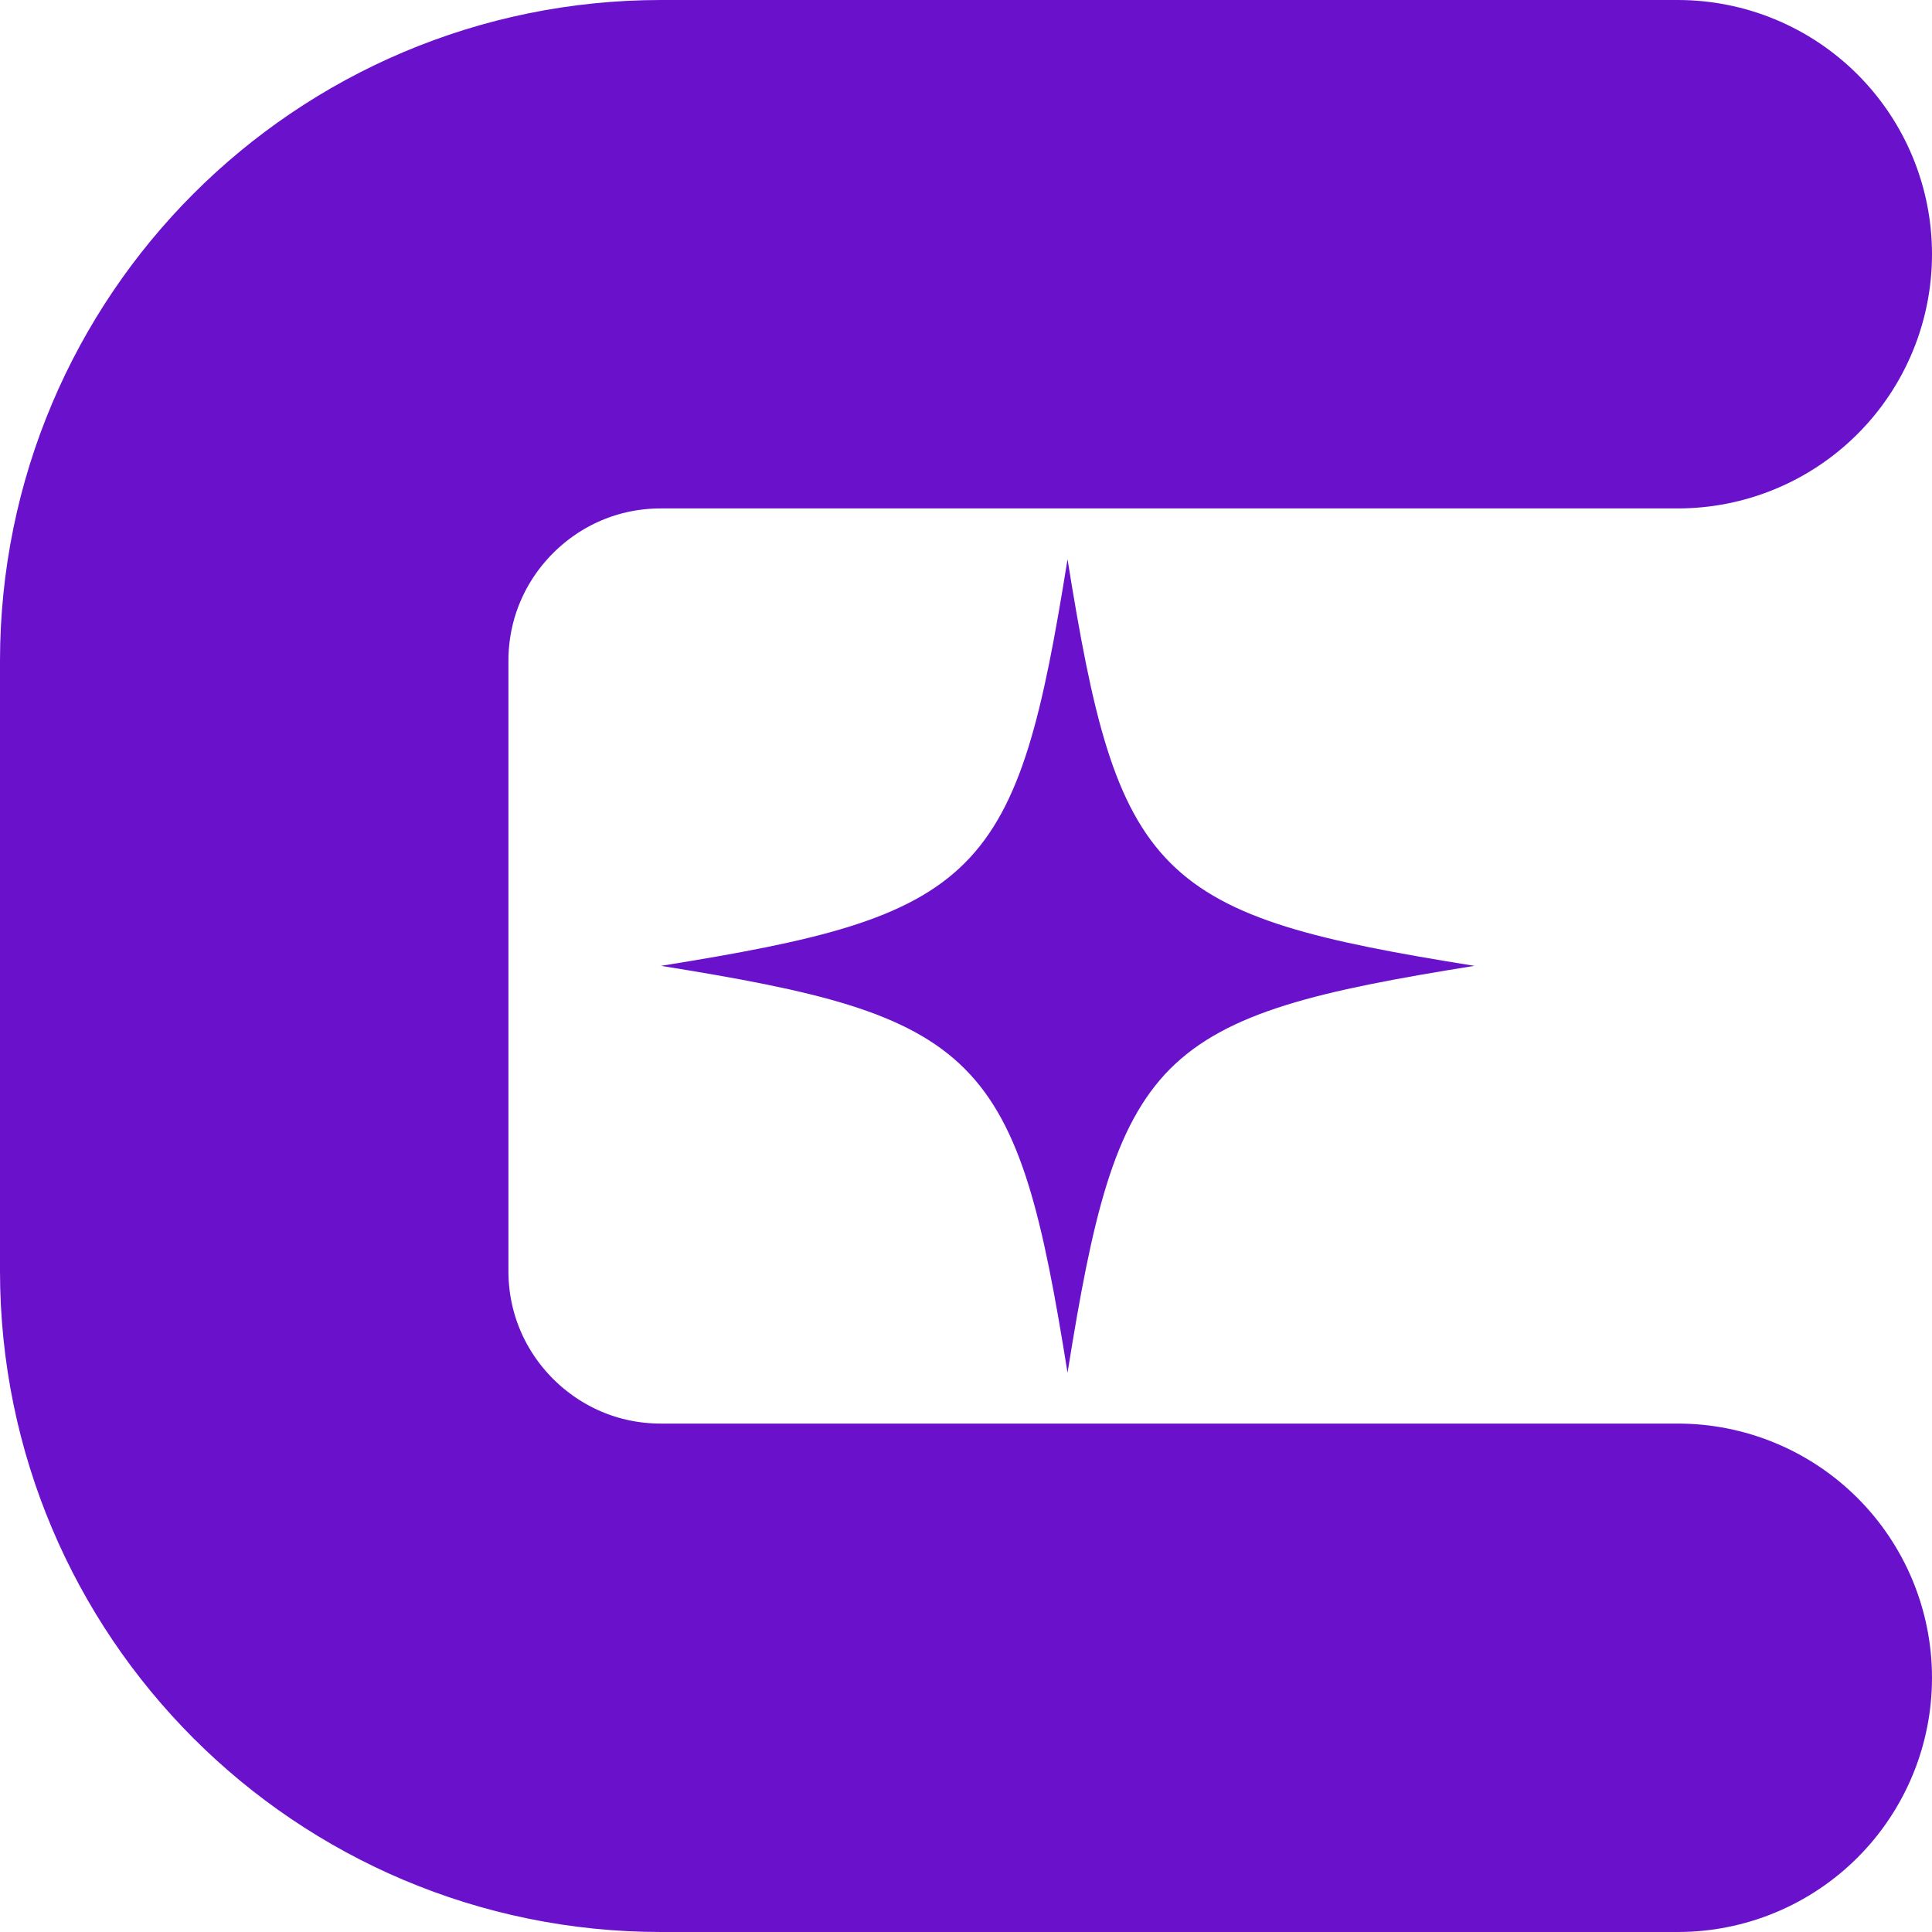
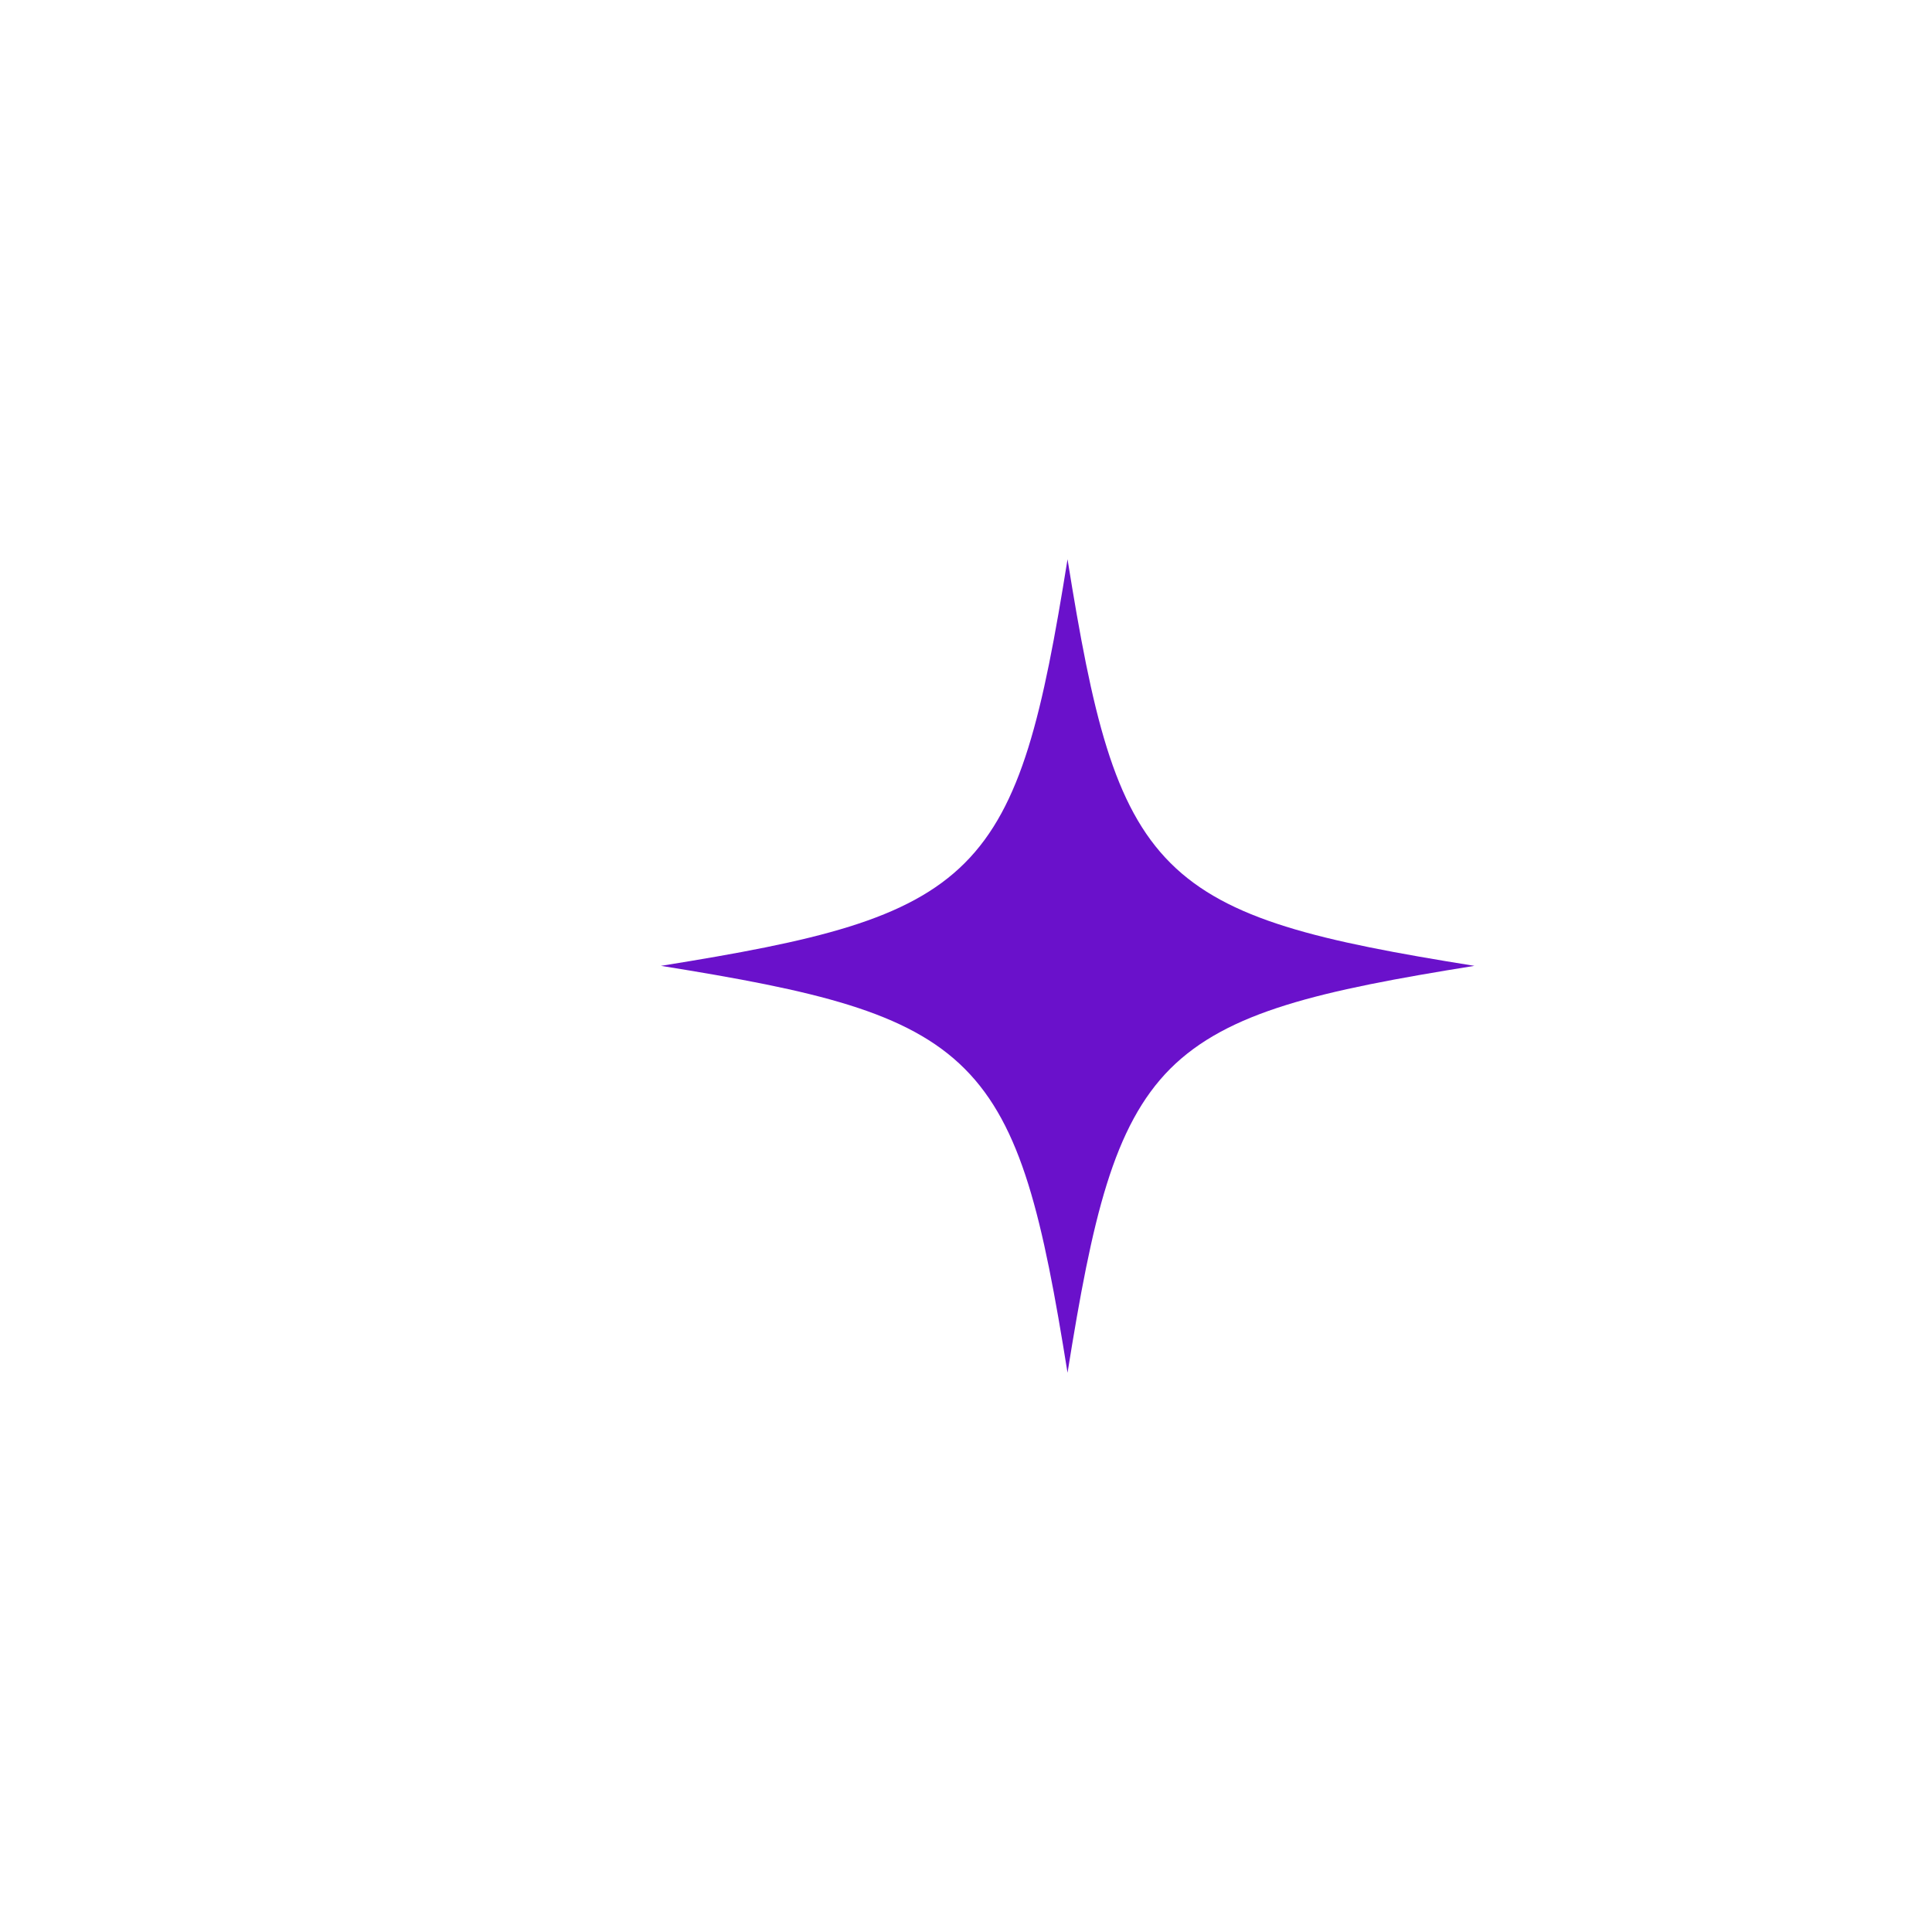
<svg xmlns="http://www.w3.org/2000/svg" width="38" height="38" viewBox="0 0 38 38" fill="none">
-   <path d="M33 5H13C8.582 5 5 8.582 5 13V25C5 29.418 8.582 33 13 33H33" stroke="#6A11CB" stroke-width="10" stroke-linecap="round" />
  <path d="M20.997 11C20.509 14.042 20.1 15.851 18.975 16.975C17.851 18.1 16.042 18.509 13 18.997C16.042 19.485 17.851 19.895 18.975 21.022C20.1 22.147 20.509 23.955 20.997 27C21.485 23.955 21.895 22.147 23.019 21.019C24.147 19.895 25.955 19.485 29 18.997C25.955 18.509 24.147 18.1 23.022 16.975C21.895 15.851 21.485 14.042 20.997 11Z" fill="#6A11CB" />
</svg>